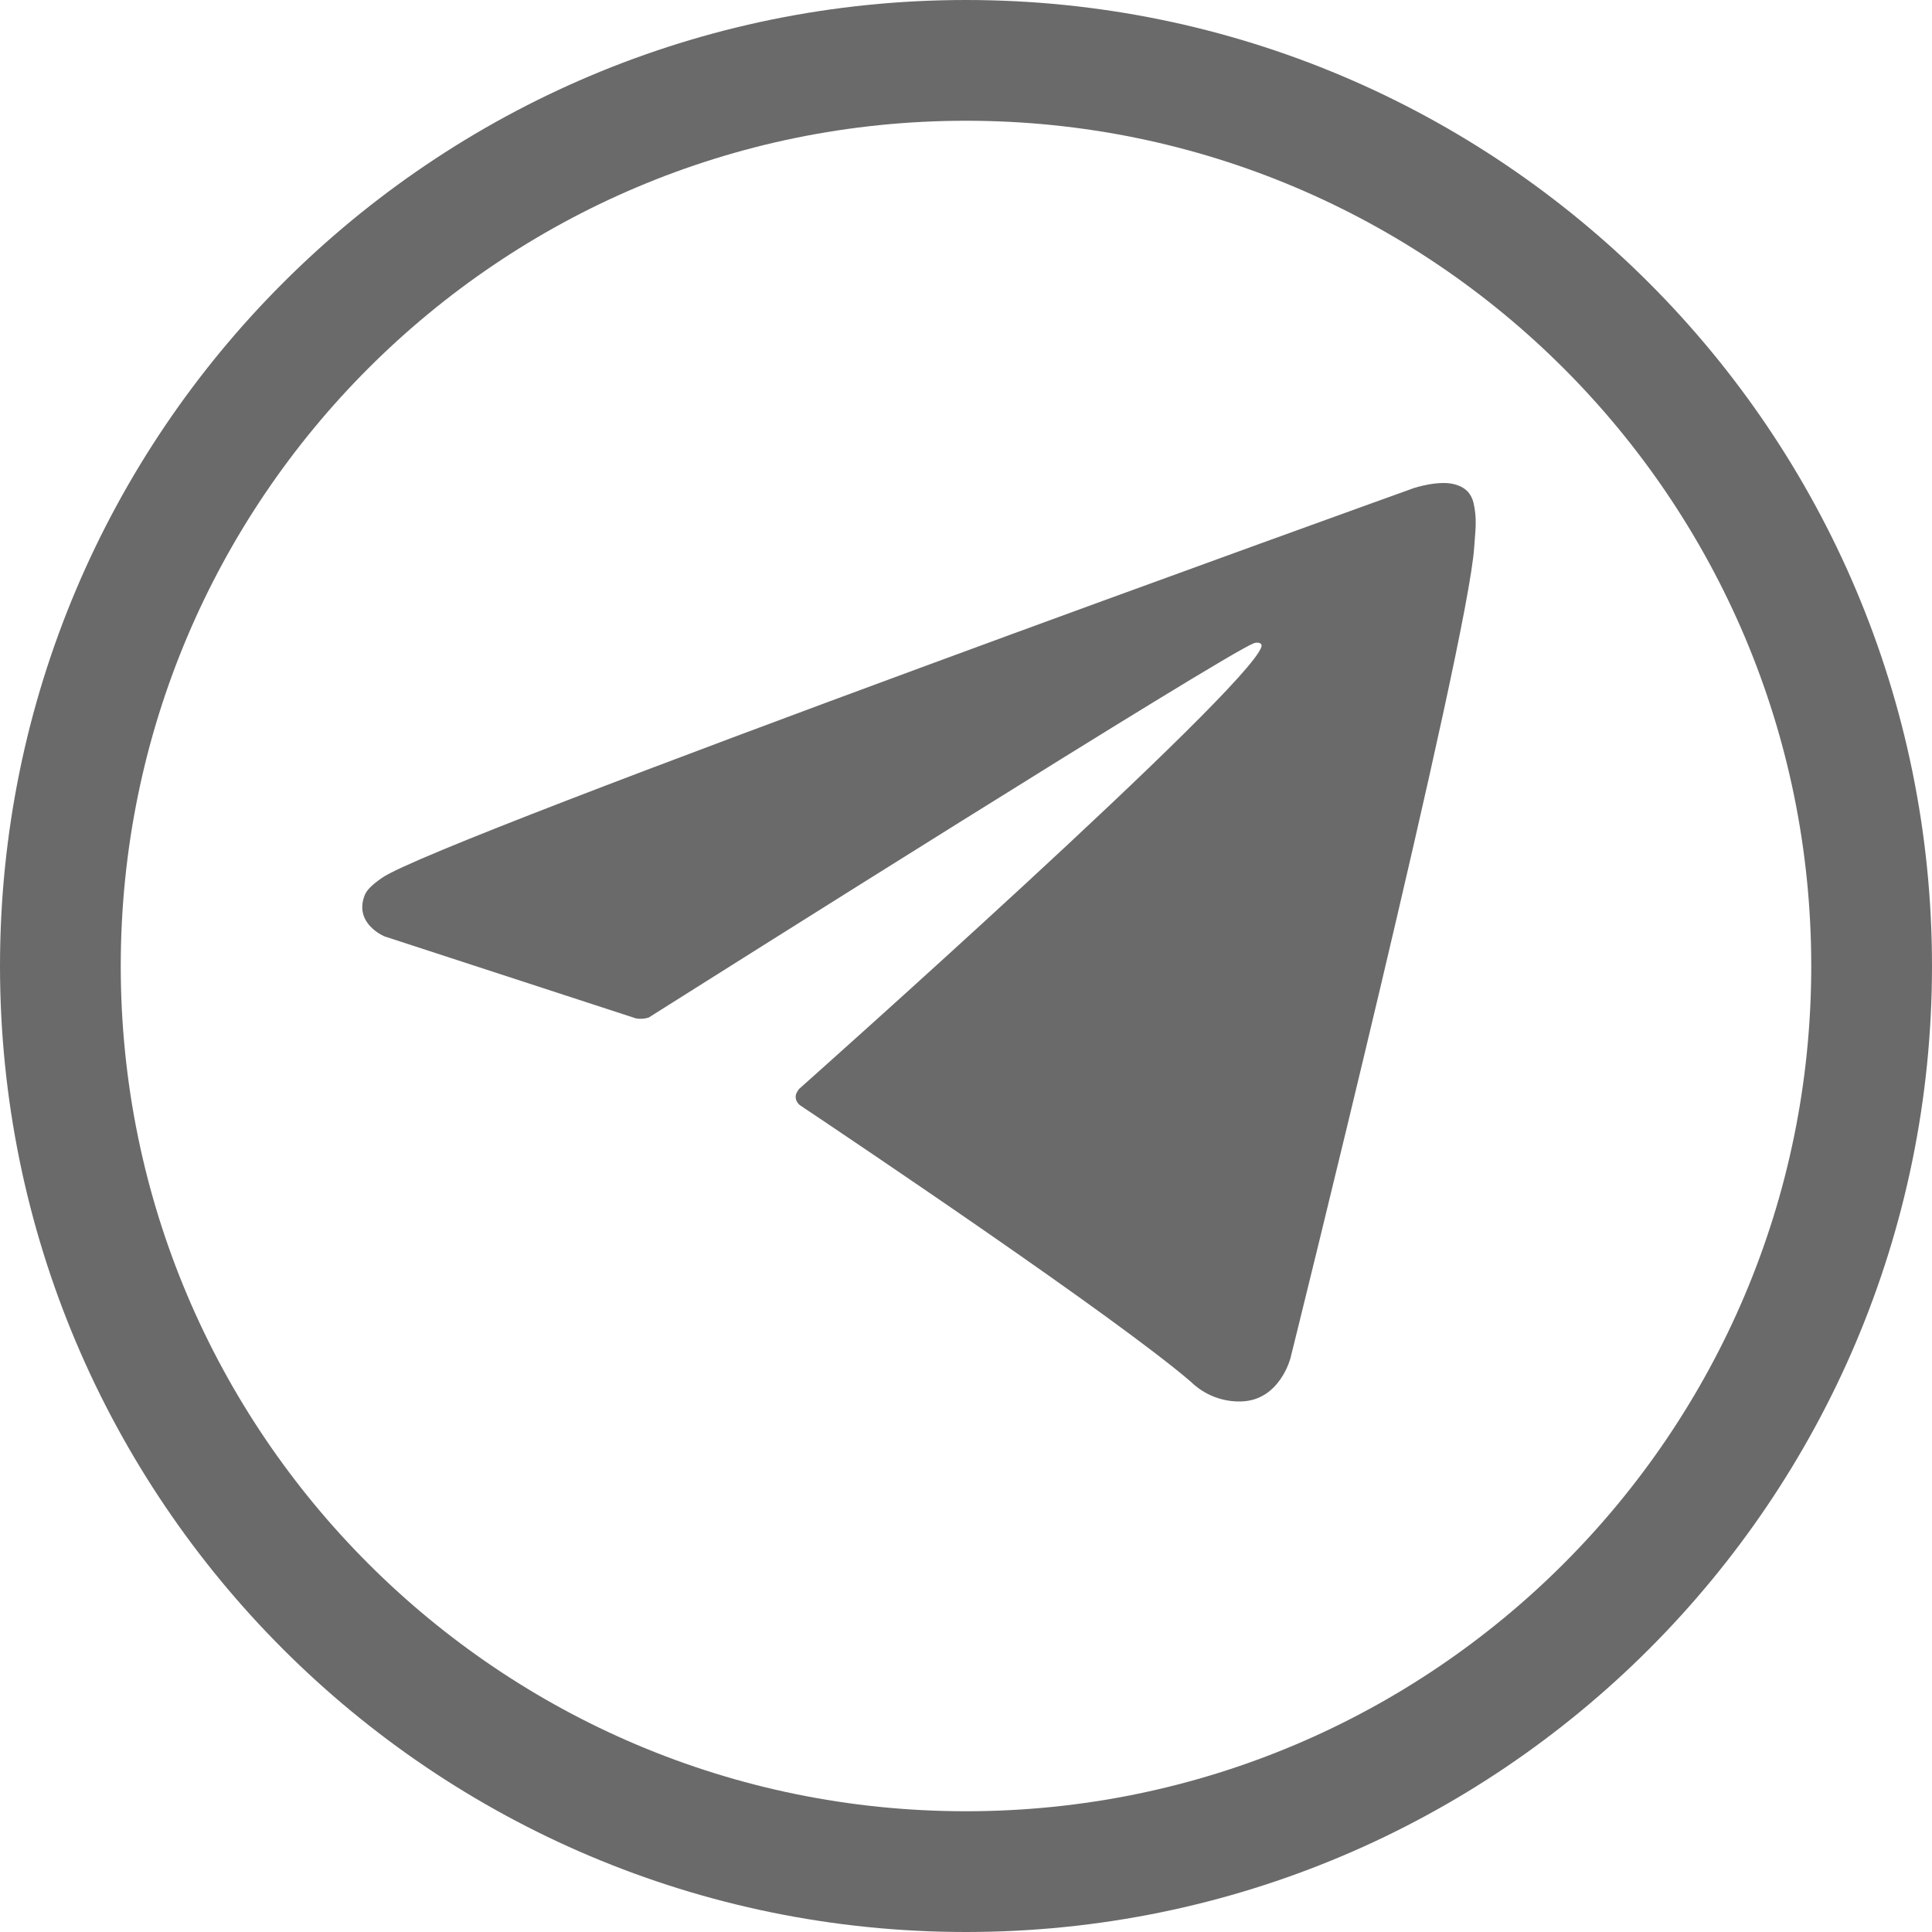
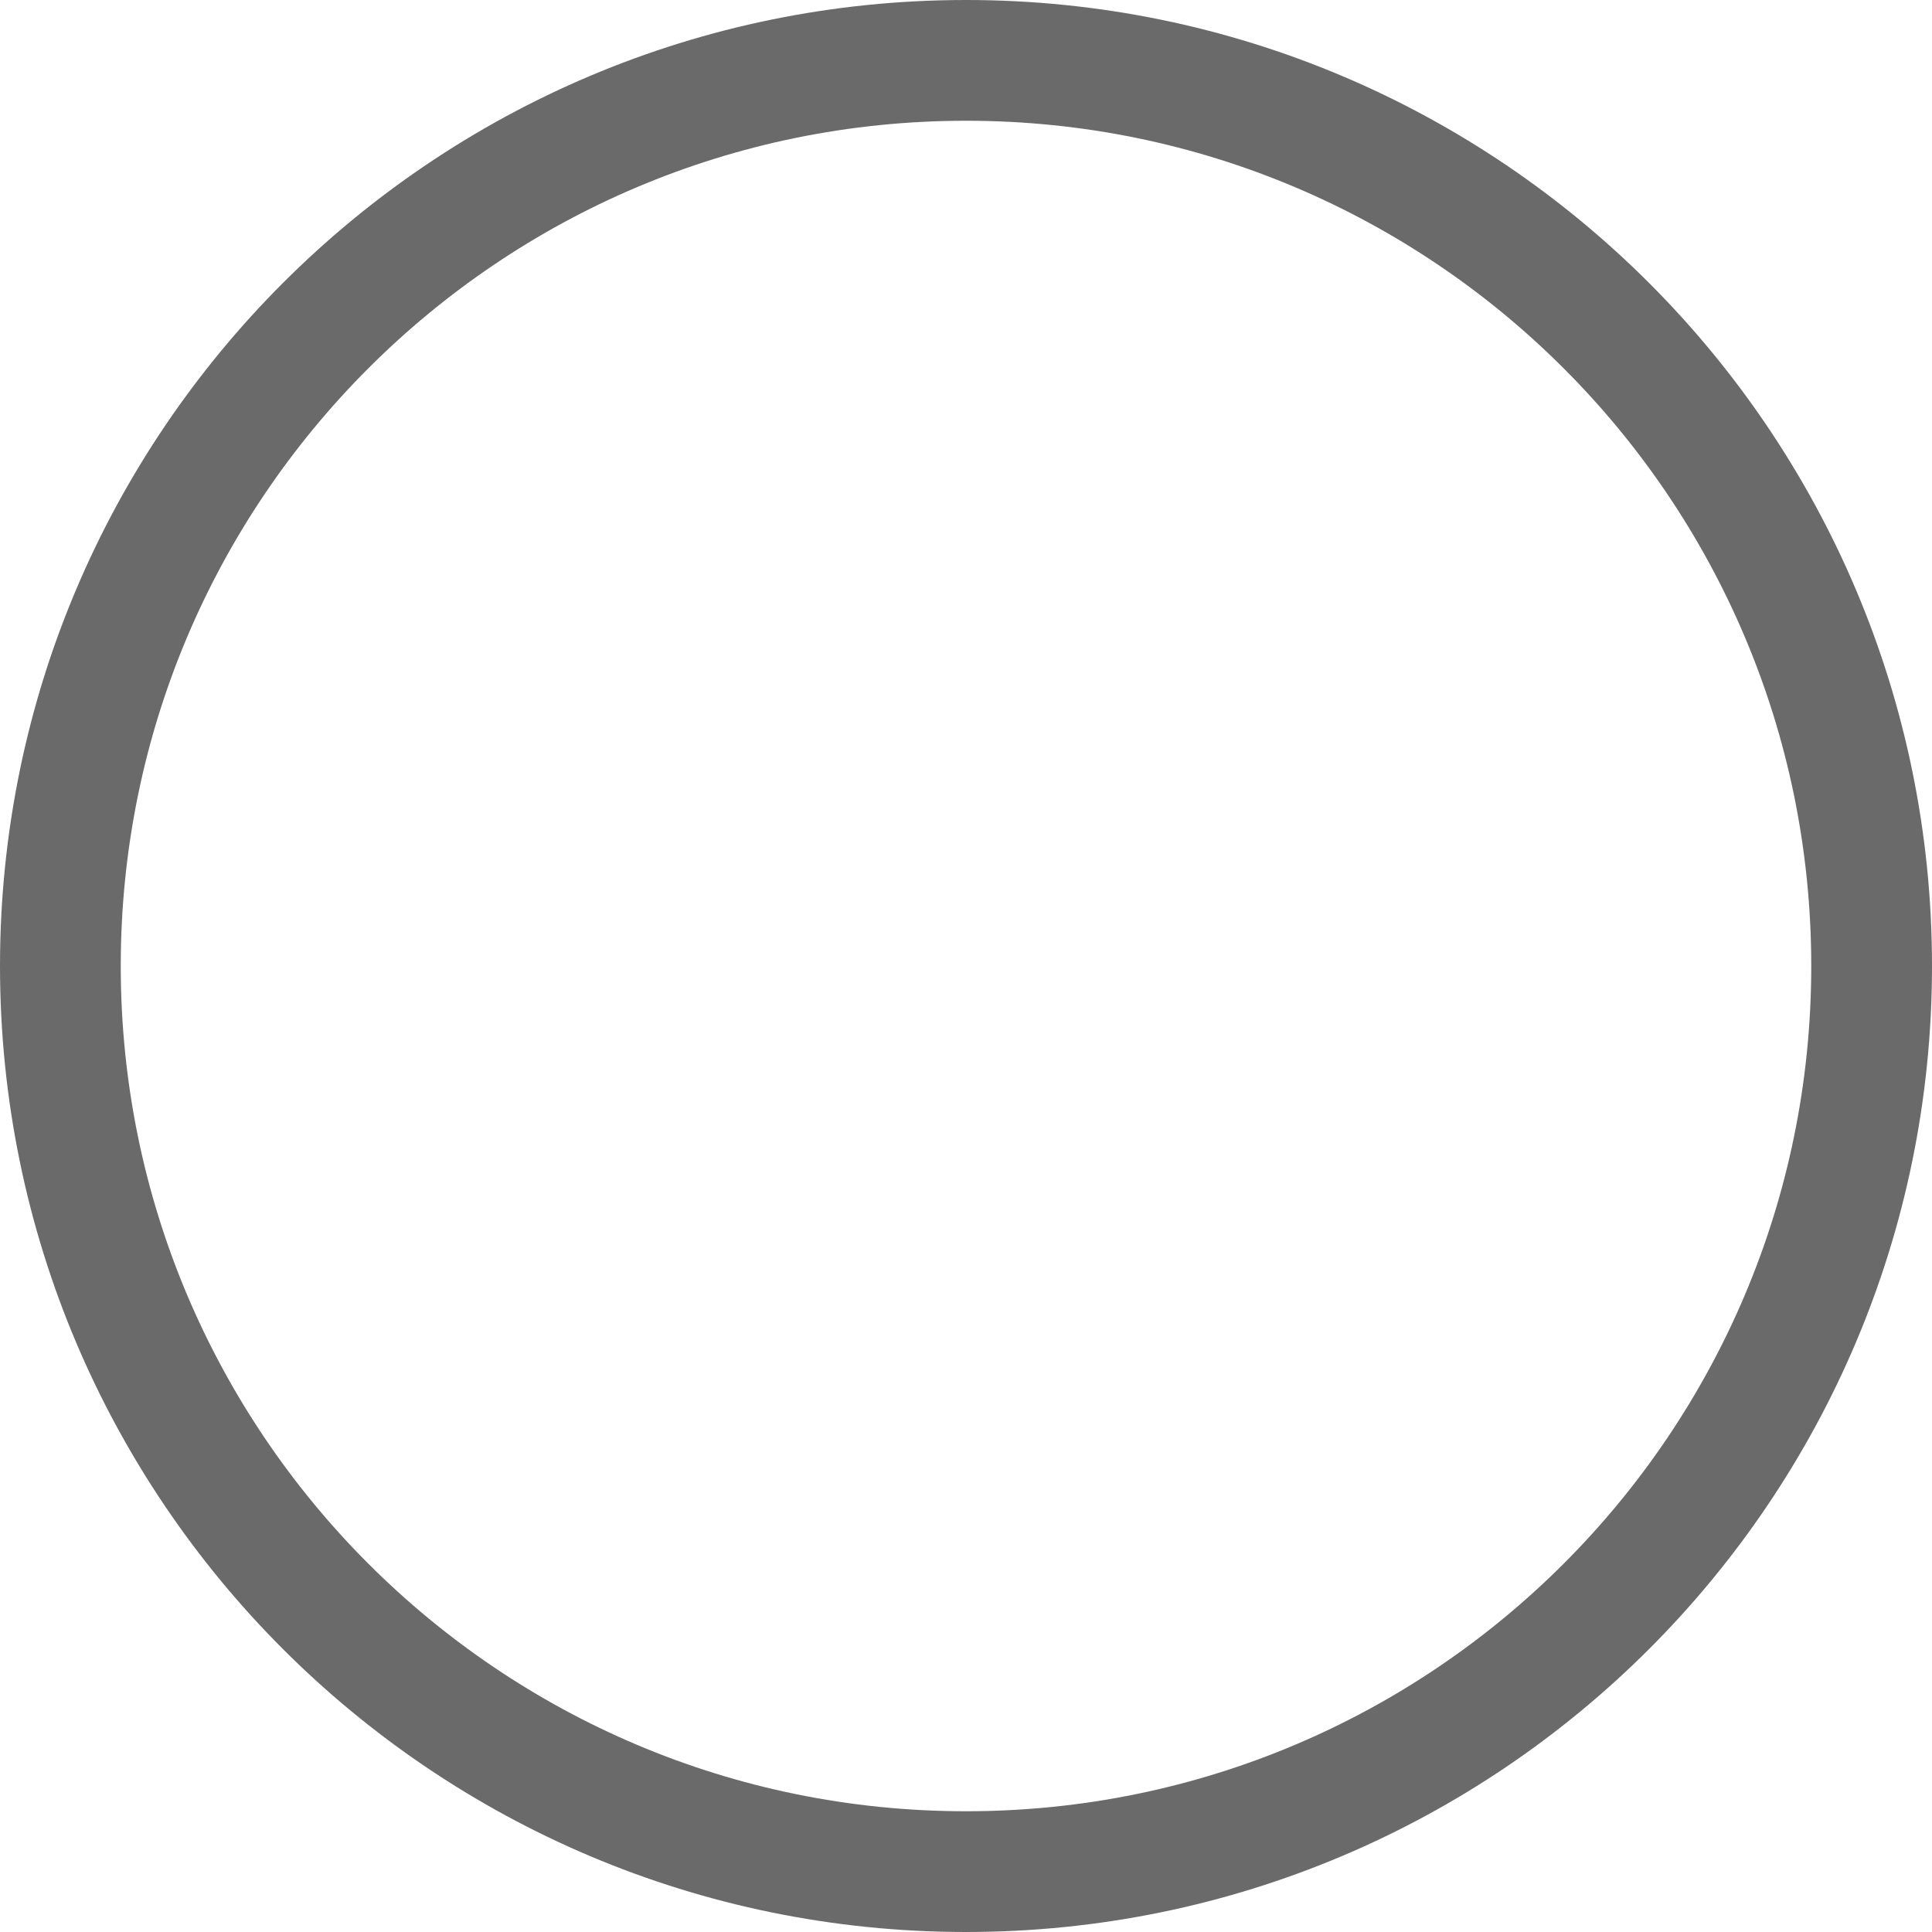
<svg xmlns="http://www.w3.org/2000/svg" width="16" height="16" viewBox="0 0 16 16" fill="none">
  <path d="M15.5 8C15.5 12.142 12.142 15.5 8 15.5C3.858 15.5 0.5 12.142 0.5 8C0.5 3.858 3.858 0.5 8 0.5C12.142 0.5 15.5 3.858 15.5 8Z" stroke="#6B6A6A" />
-   <path d="M5.267 8.434L3.185 7.755C3.185 7.755 2.936 7.654 3.016 7.425C3.032 7.378 3.066 7.338 3.165 7.269C3.627 6.947 11.706 4.043 11.706 4.043C11.706 4.043 11.934 3.966 12.069 4.018C12.102 4.028 12.132 4.047 12.156 4.072C12.179 4.098 12.195 4.13 12.203 4.164C12.217 4.224 12.223 4.286 12.221 4.348C12.22 4.401 12.214 4.451 12.209 4.528C12.16 5.322 10.687 11.248 10.687 11.248C10.687 11.248 10.599 11.595 10.283 11.606C10.206 11.609 10.129 11.596 10.056 11.568C9.984 11.54 9.918 11.498 9.862 11.443C9.243 10.911 7.102 9.472 6.628 9.155C6.618 9.148 6.609 9.139 6.602 9.127C6.595 9.116 6.591 9.104 6.59 9.091C6.583 9.058 6.619 9.017 6.619 9.017C6.619 9.017 10.347 5.703 10.447 5.355C10.454 5.328 10.425 5.315 10.386 5.326C10.139 5.418 5.846 8.128 5.372 8.427C5.338 8.438 5.302 8.44 5.267 8.434Z" fill="#6B6A6A" />
</svg>